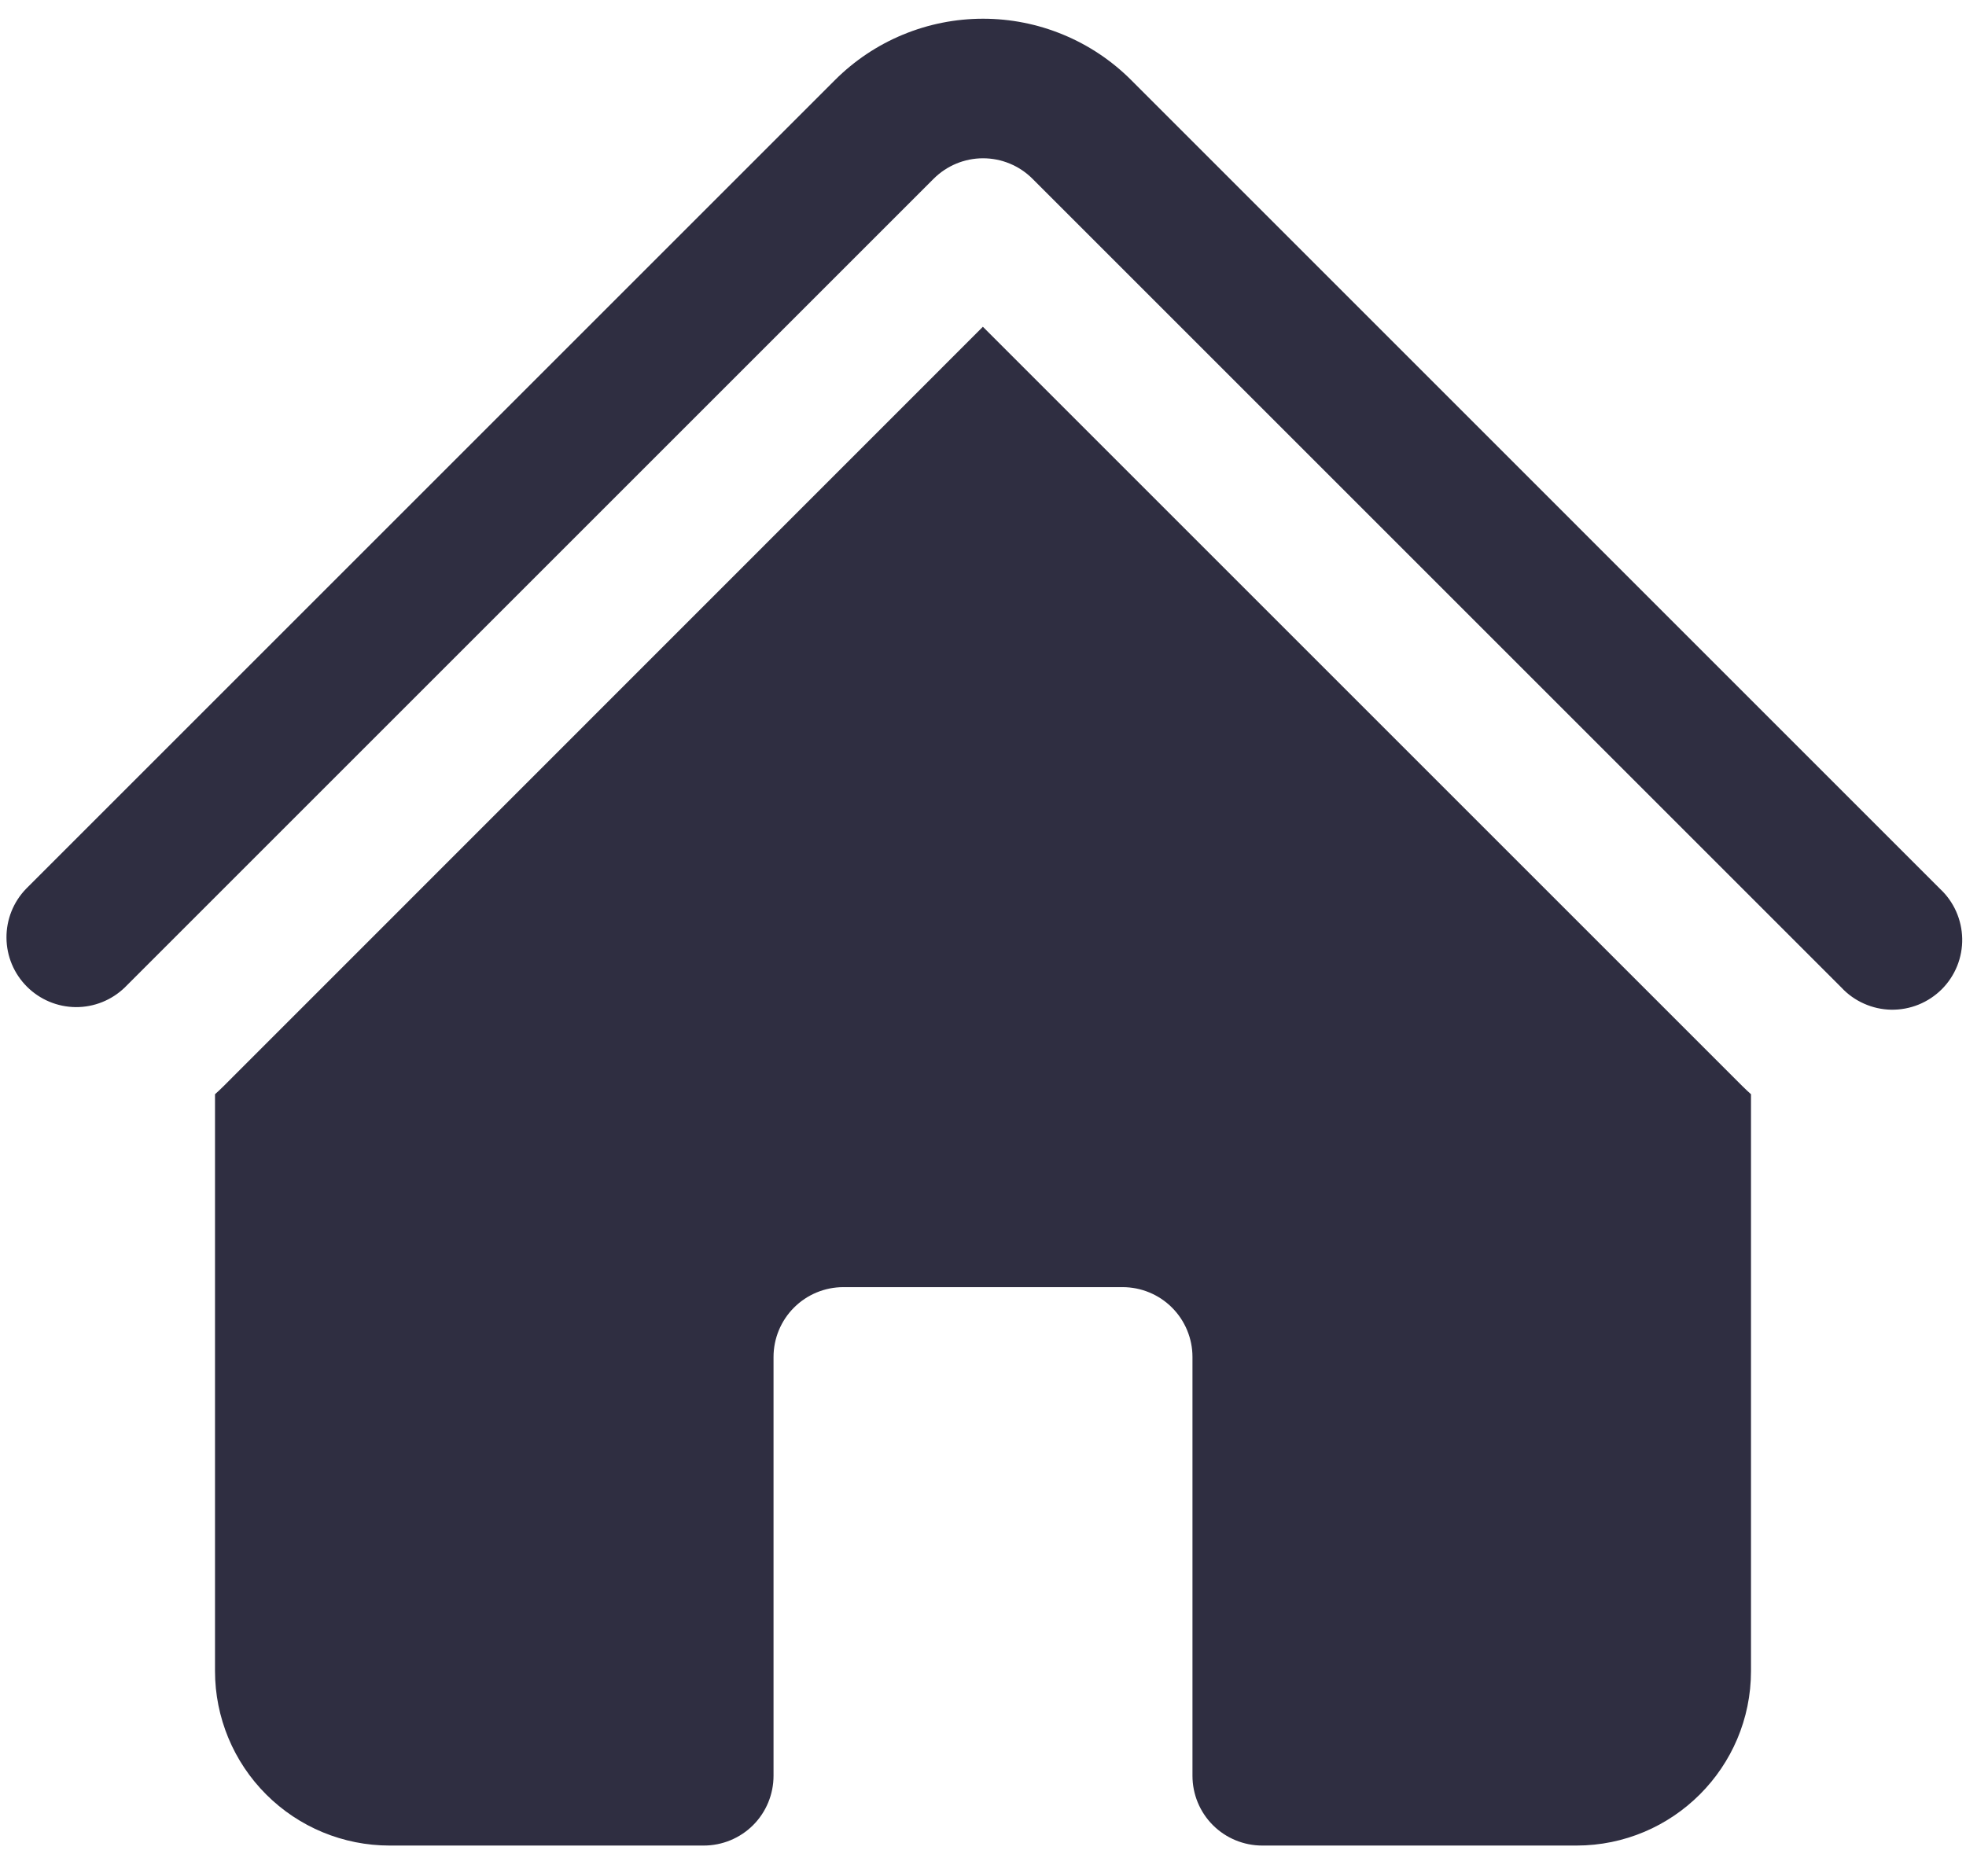
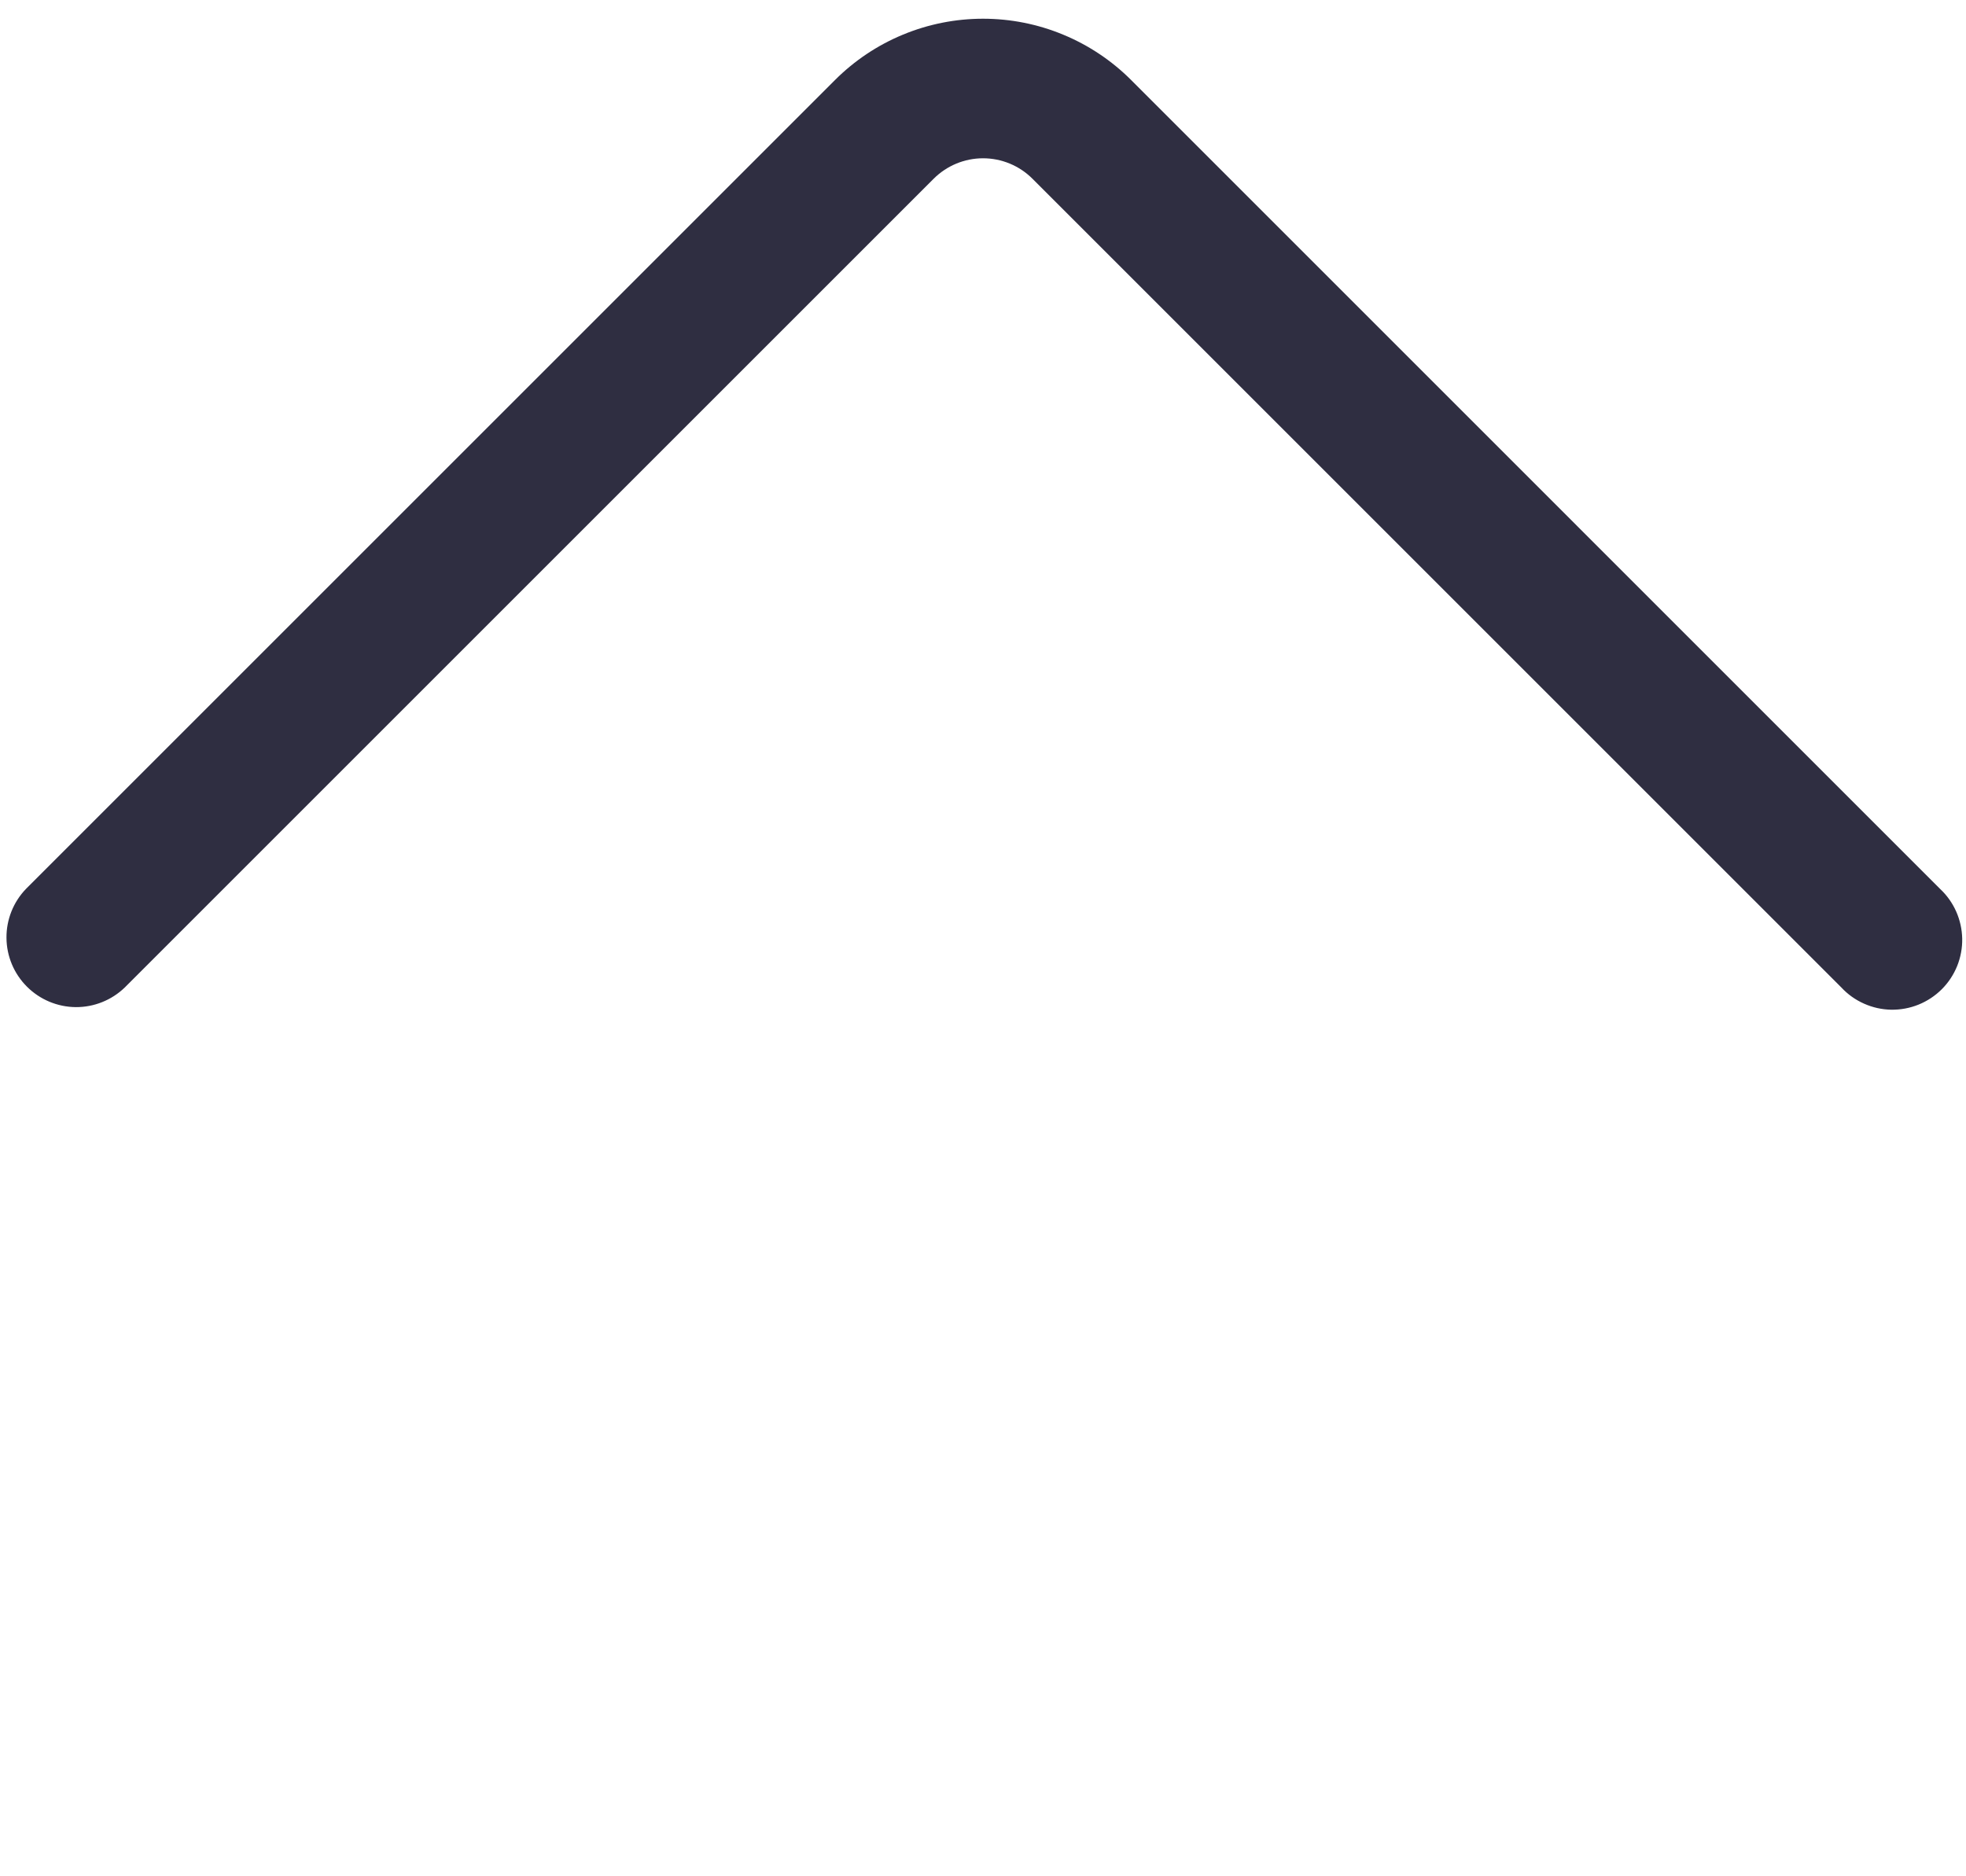
<svg xmlns="http://www.w3.org/2000/svg" width="44" height="42" viewBox="0 0 44 42" fill="none">
  <path d="M20.897 4C21.19 3.708 21.587 3.543 22.001 3.543C22.416 3.543 22.813 3.708 23.106 4L41.21 22.104C41.353 22.258 41.525 22.381 41.717 22.466C41.909 22.552 42.115 22.598 42.325 22.602C42.535 22.605 42.743 22.567 42.938 22.488C43.133 22.409 43.309 22.292 43.458 22.144C43.606 21.996 43.723 21.819 43.802 21.624C43.88 21.43 43.919 21.221 43.915 21.012C43.911 20.802 43.865 20.595 43.78 20.403C43.695 20.212 43.572 20.039 43.418 19.896L25.316 1.792C24.881 1.357 24.364 1.011 23.795 0.776C23.227 0.54 22.617 0.419 22.001 0.419C21.386 0.419 20.776 0.54 20.207 0.776C19.639 1.011 19.122 1.357 18.687 1.792L0.583 19.896C0.298 20.191 0.141 20.586 0.145 20.995C0.148 21.405 0.313 21.797 0.603 22.086C0.893 22.376 1.285 22.54 1.694 22.544C2.104 22.547 2.498 22.389 2.793 22.104L20.897 4V4Z" fill="#2F2E41" />
-   <path d="M22 7.317L38.998 24.315C39.06 24.377 39.123 24.435 39.188 24.494V37.406C39.188 39.562 37.438 41.312 35.281 41.312H28.25C27.836 41.312 27.438 41.148 27.145 40.855C26.852 40.562 26.688 40.164 26.688 39.75V30.375C26.688 29.961 26.523 29.563 26.23 29.27C25.937 28.977 25.539 28.812 25.125 28.812H18.875C18.461 28.812 18.063 28.977 17.77 29.27C17.477 29.563 17.312 29.961 17.312 30.375V39.75C17.312 40.164 17.148 40.562 16.855 40.855C16.562 41.148 16.164 41.312 15.75 41.312H8.719C7.683 41.312 6.689 40.901 5.957 40.168C5.224 39.436 4.812 38.442 4.812 37.406V24.494C4.877 24.436 4.941 24.376 5.002 24.315L22 7.312V7.317Z" fill="#2F2E41" />
</svg>